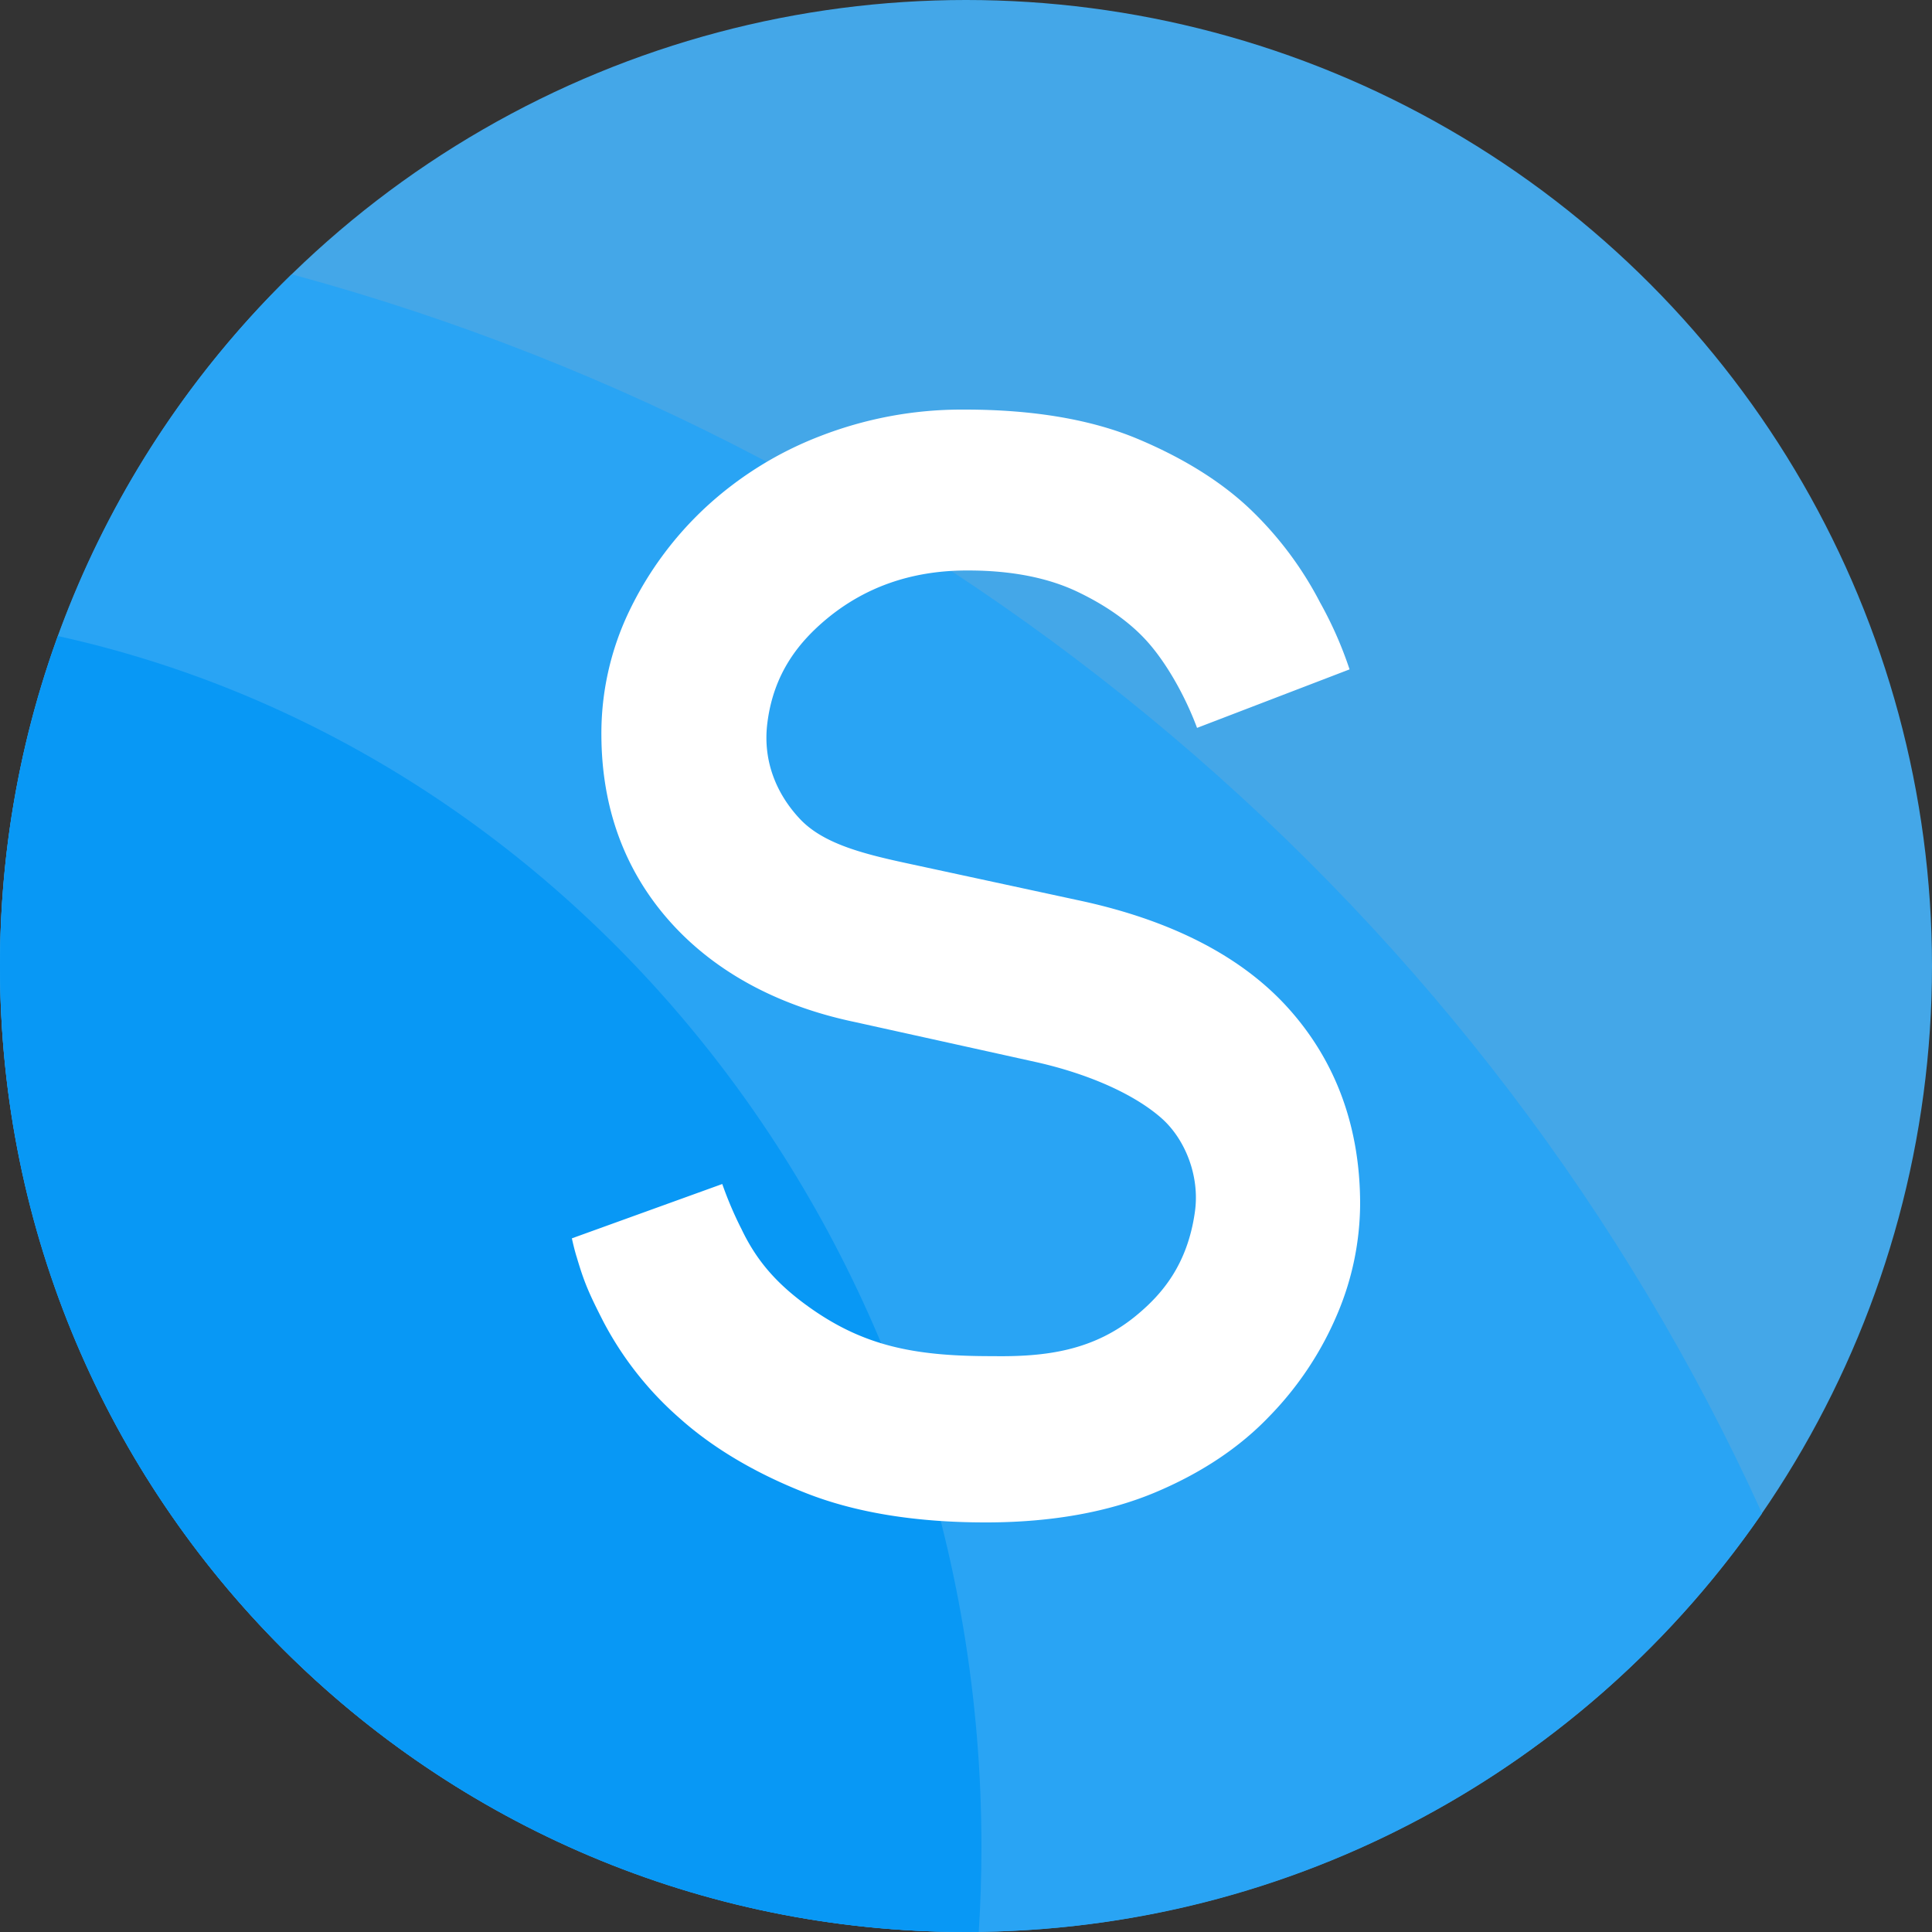
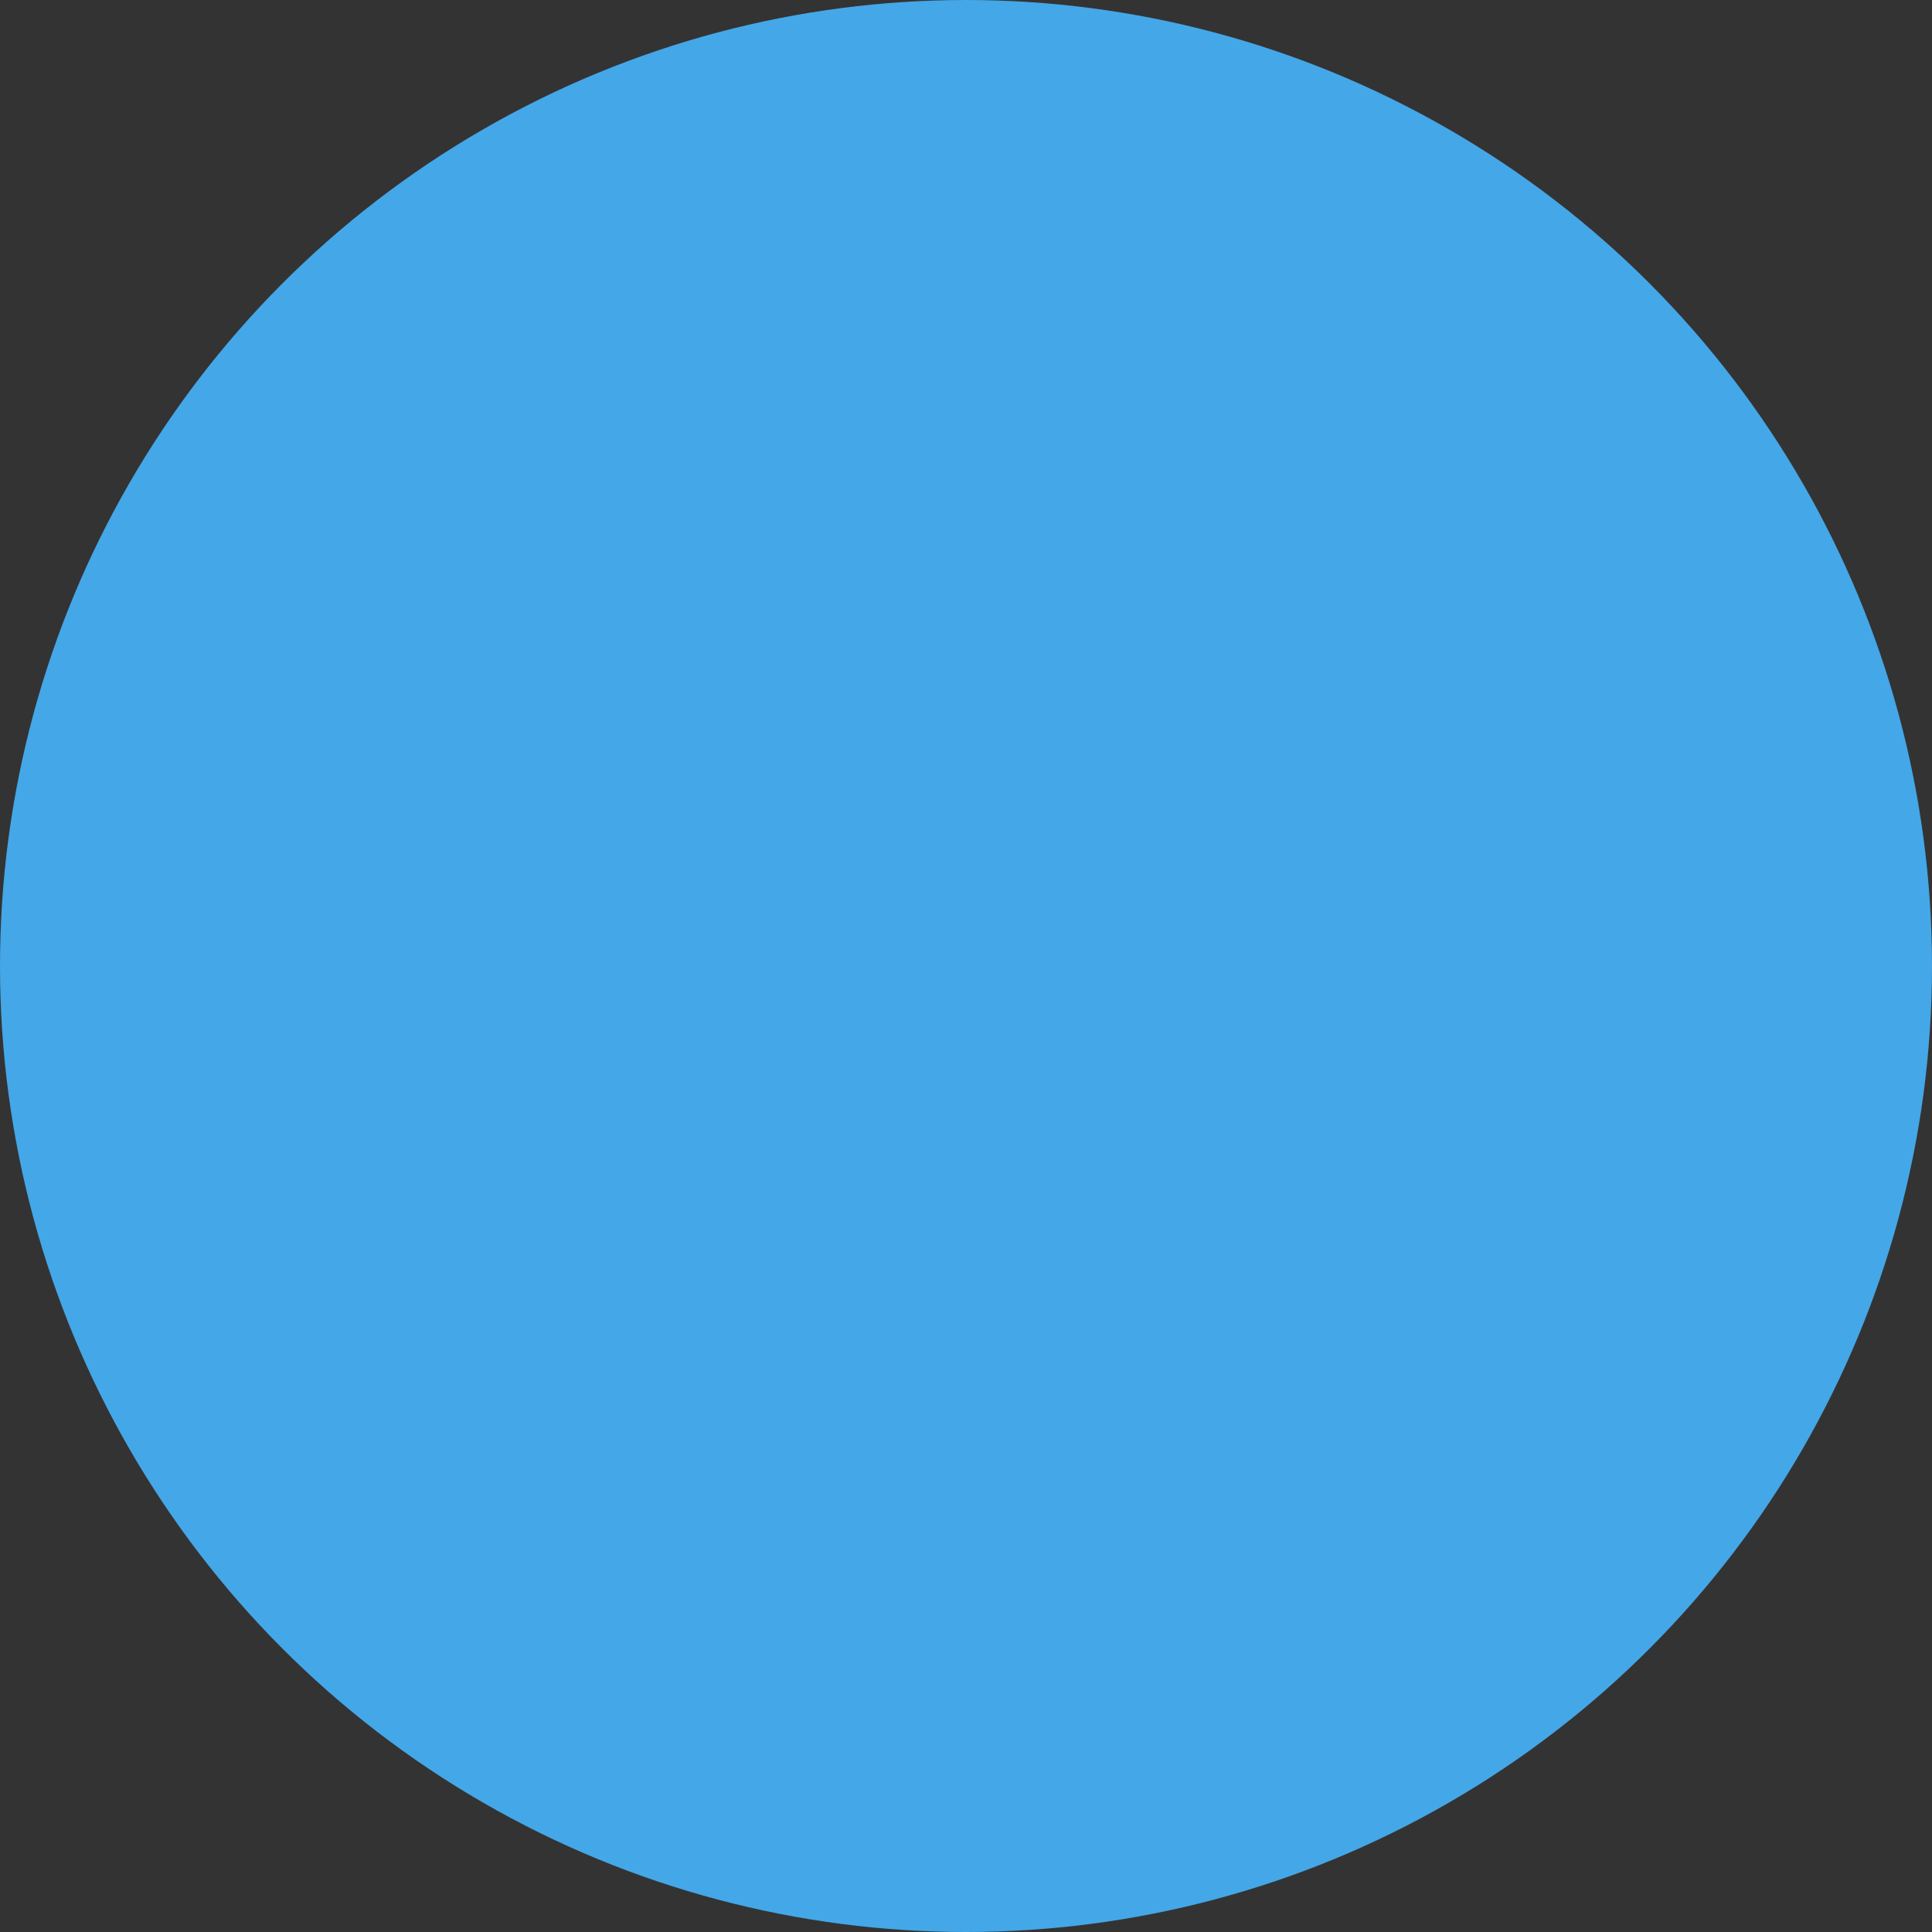
<svg xmlns="http://www.w3.org/2000/svg" width="32" height="32" fill="none">
  <rect width="100%" height="100%" fill="#333333" stroke="none" />
  <circle cx="16" cy="16" r="16" fill="#44A7E8" />
-   <path fill="#29A4F4" fill-rule="evenodd" d="M4.831 4.543c10.919 2.96 19.84 10.583 24.354 20.523C26.3 29.254 21.471 32 16 32 7.163 32 0 24.837 0 16c0-4.492 1.85-8.551 4.831-11.457Z" clip-rule="evenodd" />
-   <path fill="#0898F5" fill-rule="evenodd" d="M.958 10.535c8.733 1.923 15.298 10.172 15.298 20.057 0 .473-.015.942-.045 1.407L16 32C7.163 32 0 24.837 0 16c0-1.92.338-3.76.958-5.465Z" clip-rule="evenodd" />
-   <path fill="#fff" fill-rule="evenodd" d="M21.357 16.72c-.776-.874-1.957-1.483-3.507-1.811l-2.863-.618c-.729-.158-1.365-.328-1.74-.729-.376-.401-.616-.945-.538-1.579.103-.843.536-1.359.983-1.732.608-.504 1.366-.799 2.31-.802h.036c.707 0 1.316.118 1.807.352.491.234.9.525 1.19.862.291.337.59.852.792 1.393l2.526-.969a6.43 6.43 0 0 0-.488-1.107 5.87 5.87 0 0 0-1.106-1.496c-.485-.477-1.13-.885-1.914-1.214-.77-.323-1.734-.486-2.864-.486h-.056c-.8 0-1.591.149-2.337.438a5.92 5.92 0 0 0-1.899 1.18 5.727 5.727 0 0 0-1.27 1.726 4.676 4.676 0 0 0-.458 2.053c.005 1.188.376 2.212 1.101 3.044.725.832 1.77 1.425 3.097 1.703l3.013.666c.822.186 1.582.507 2.054.916.404.35.648.968.566 1.557-.123.892-.56 1.375-.943 1.698-.724.612-1.534.71-2.408.697h-.036c-1.296 0-2.137-.18-3.048-.844-.507-.37-.834-.75-1.08-1.27l-.004-.007a6.136 6.136 0 0 1-.31-.73l-2.491.9c.048.217.08.31.08.31.124.42.2.595.438 1.062a5.549 5.549 0 0 0 1.264 1.605c.547.49 1.25.91 2.087 1.239.82.325 1.822.489 2.979.489h.057c1.054-.005 1.98-.172 2.752-.495.772-.324 1.405-.748 1.898-1.265a5.47 5.47 0 0 0 1.127-1.7 4.716 4.716 0 0 0 .374-1.827c-.003-1.259-.398-2.34-1.171-3.209Z" clip-rule="evenodd" />
</svg>